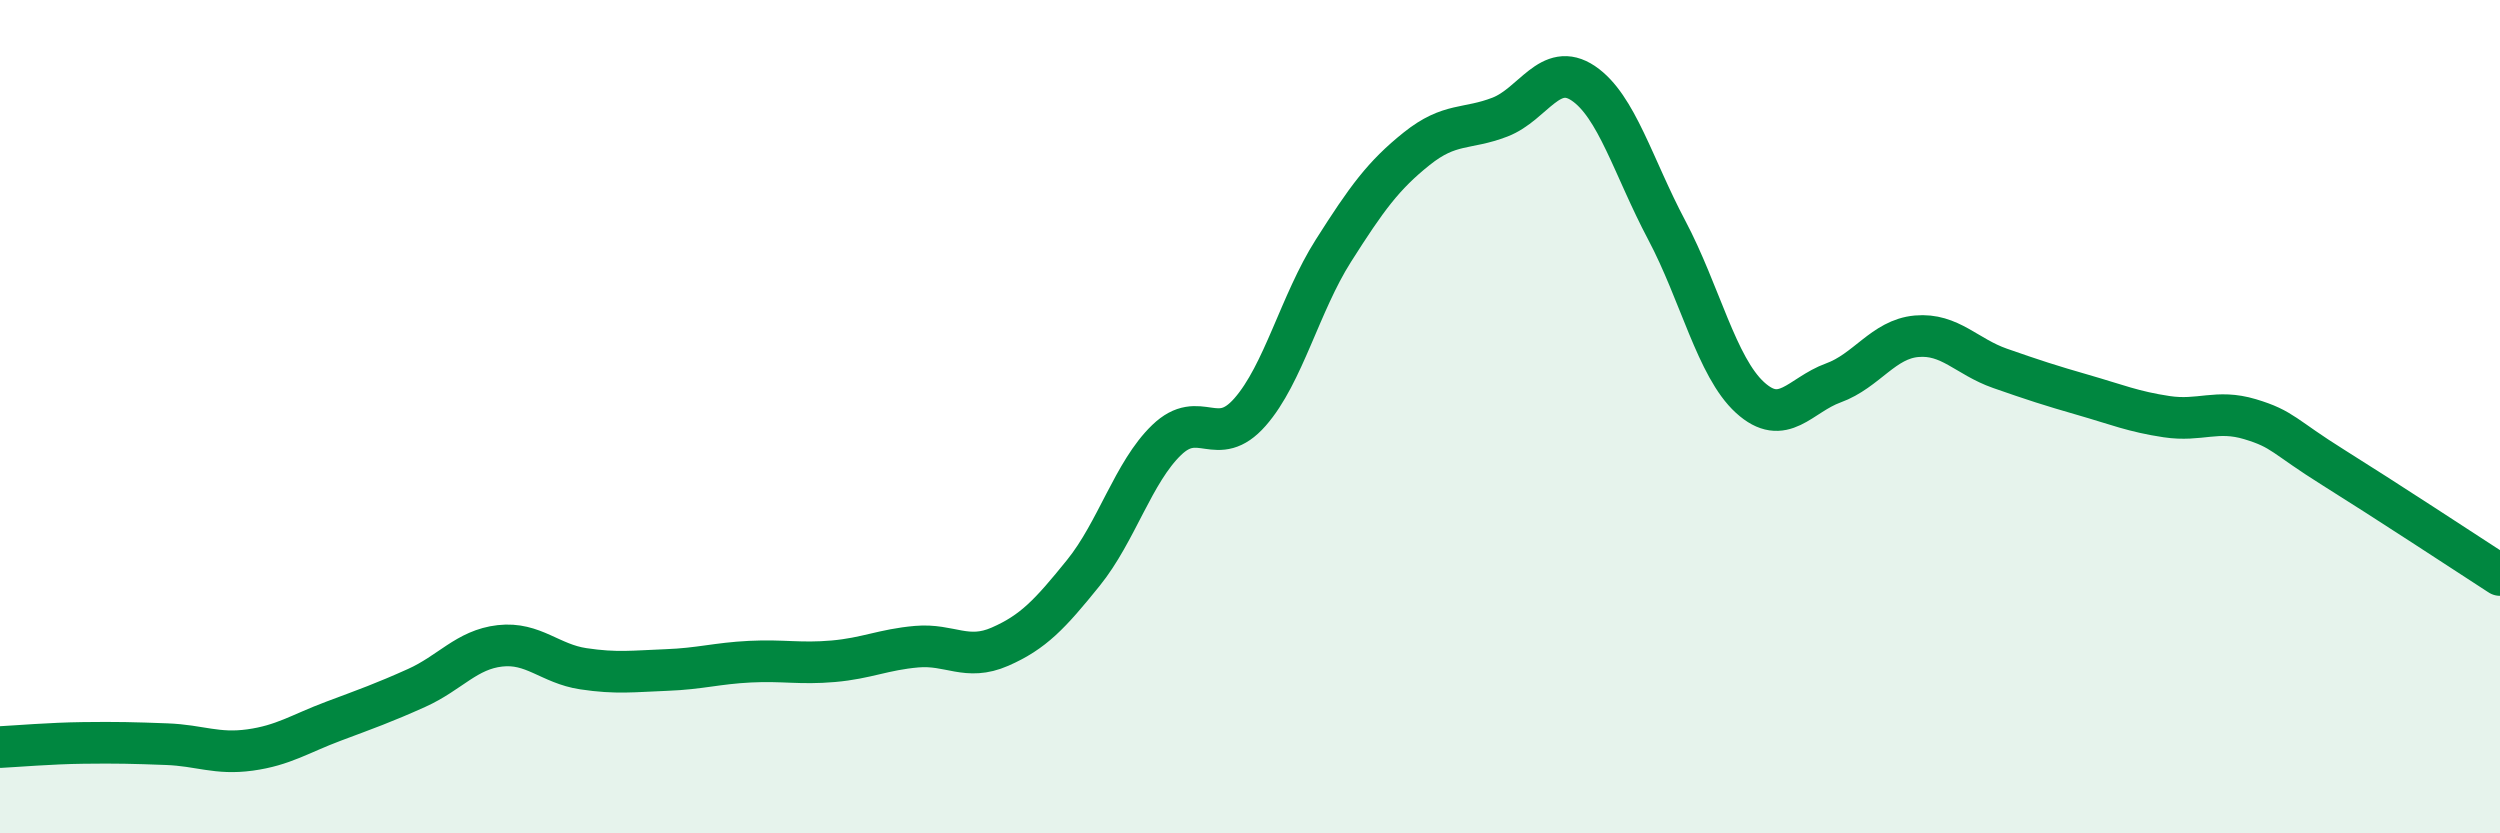
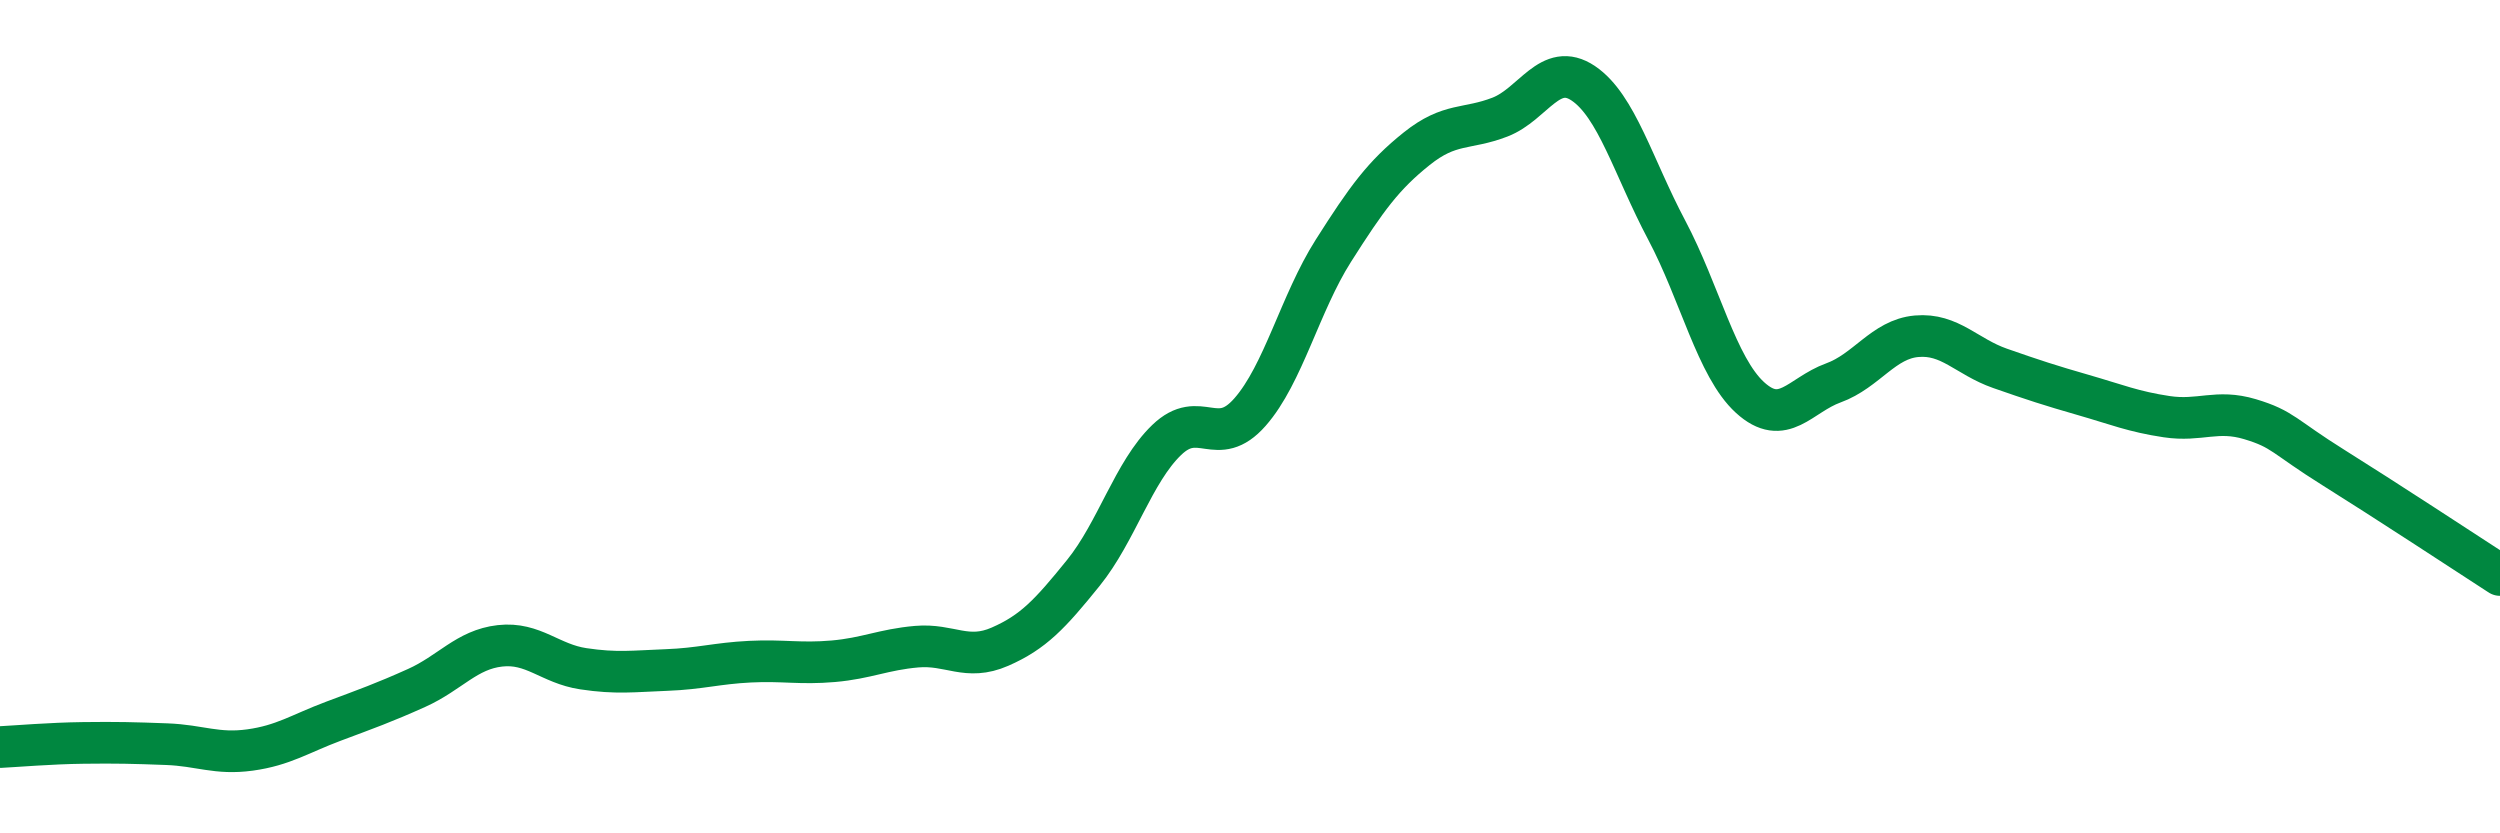
<svg xmlns="http://www.w3.org/2000/svg" width="60" height="20" viewBox="0 0 60 20">
-   <path d="M 0,17.93 C 0.4,17.91 1.2,17.84 2,17.83 C 2.8,17.82 3.2,17.83 4,17.86 C 4.8,17.89 5.2,18.11 6,18 C 6.8,17.89 7.2,17.61 8,17.31 C 8.8,17.01 9.2,16.87 10,16.51 C 10.8,16.15 11.2,15.59 12,15.5 C 12.8,15.41 13.2,15.93 14,16.05 C 14.8,16.17 15.2,16.11 16,16.08 C 16.8,16.05 17.2,15.92 18,15.88 C 18.8,15.84 19.2,15.94 20,15.87 C 20.8,15.8 21.2,15.59 22,15.52 C 22.8,15.45 23.2,15.87 24,15.52 C 24.8,15.17 25.2,14.74 26,13.75 C 26.8,12.76 27.2,11.33 28,10.56 C 28.8,9.79 29.2,10.8 30,9.89 C 30.8,8.98 31.2,7.28 32,6.02 C 32.8,4.76 33.2,4.21 34,3.57 C 34.8,2.93 35.2,3.12 36,2.81 C 36.8,2.5 37.2,1.46 38,2 C 38.8,2.54 39.2,4.01 40,5.52 C 40.8,7.03 41.2,8.81 42,9.54 C 42.8,10.27 43.2,9.48 44,9.19 C 44.8,8.9 45.2,8.14 46,8.07 C 46.8,8 47.2,8.56 48,8.84 C 48.8,9.12 49.2,9.25 50,9.48 C 50.8,9.71 51.2,9.88 52,10 C 52.8,10.12 53.2,9.82 54,10.06 C 54.8,10.3 54.8,10.47 56,11.22 C 57.2,11.97 59.2,13.28 60,13.8L60 20L0 20Z" fill="#008740" opacity="0.1" stroke-linecap="round" stroke-linejoin="round" />
  <path d="M 0,17.93 C 0.4,17.91 1.2,17.84 2,17.83 C 2.8,17.82 3.2,17.83 4,17.86 C 4.8,17.89 5.2,18.11 6,18 C 6.8,17.89 7.2,17.61 8,17.31 C 8.8,17.01 9.2,16.87 10,16.51 C 10.8,16.15 11.2,15.59 12,15.5 C 12.8,15.41 13.2,15.93 14,16.05 C 14.8,16.17 15.2,16.11 16,16.08 C 16.8,16.05 17.2,15.92 18,15.88 C 18.8,15.84 19.2,15.94 20,15.87 C 20.8,15.8 21.2,15.59 22,15.52 C 22.8,15.45 23.2,15.87 24,15.52 C 24.8,15.17 25.2,14.74 26,13.75 C 26.8,12.76 27.2,11.33 28,10.56 C 28.8,9.79 29.2,10.8 30,9.89 C 30.8,8.98 31.2,7.28 32,6.02 C 32.8,4.76 33.2,4.21 34,3.57 C 34.8,2.93 35.2,3.12 36,2.81 C 36.8,2.5 37.2,1.46 38,2 C 38.8,2.54 39.2,4.01 40,5.52 C 40.8,7.03 41.2,8.81 42,9.54 C 42.8,10.27 43.2,9.48 44,9.19 C 44.8,8.9 45.2,8.14 46,8.07 C 46.8,8 47.2,8.56 48,8.84 C 48.8,9.12 49.2,9.25 50,9.48 C 50.8,9.71 51.2,9.88 52,10 C 52.8,10.12 53.2,9.82 54,10.06 C 54.8,10.3 54.8,10.47 56,11.22 C 57.2,11.97 59.2,13.28 60,13.8" stroke="#008740" stroke-width="1" fill="none" stroke-linecap="round" stroke-linejoin="round" />
</svg>